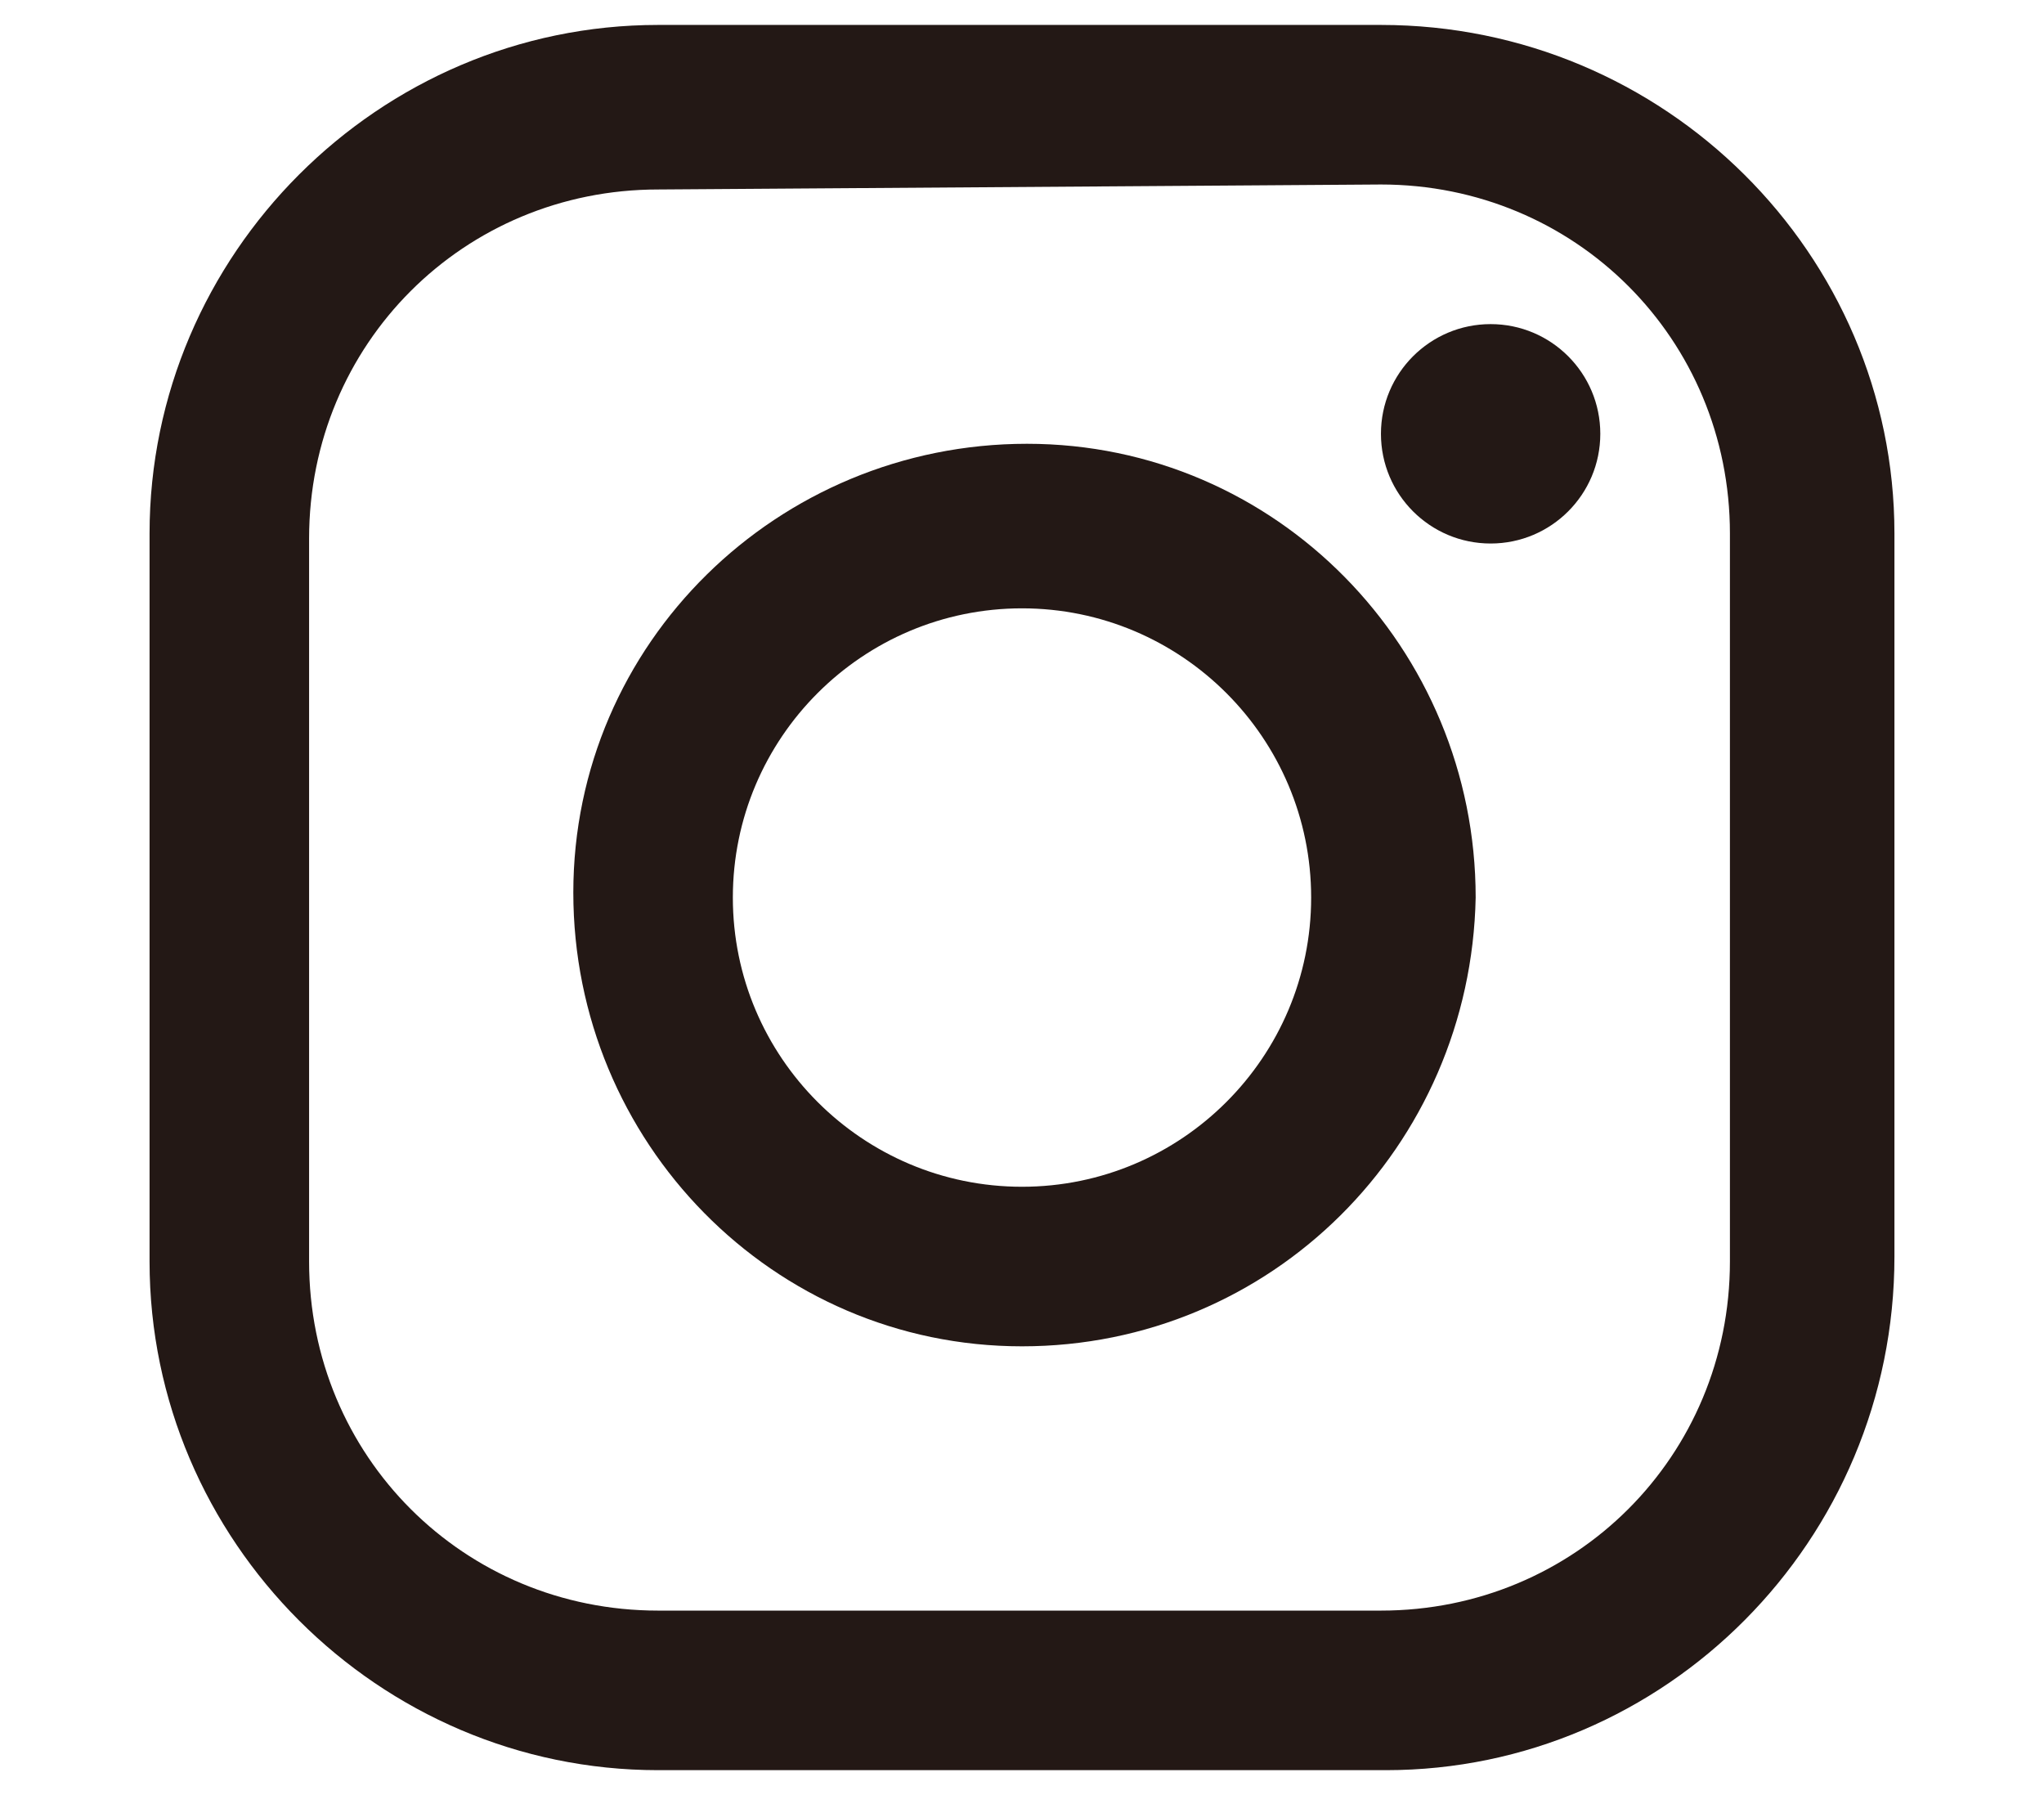
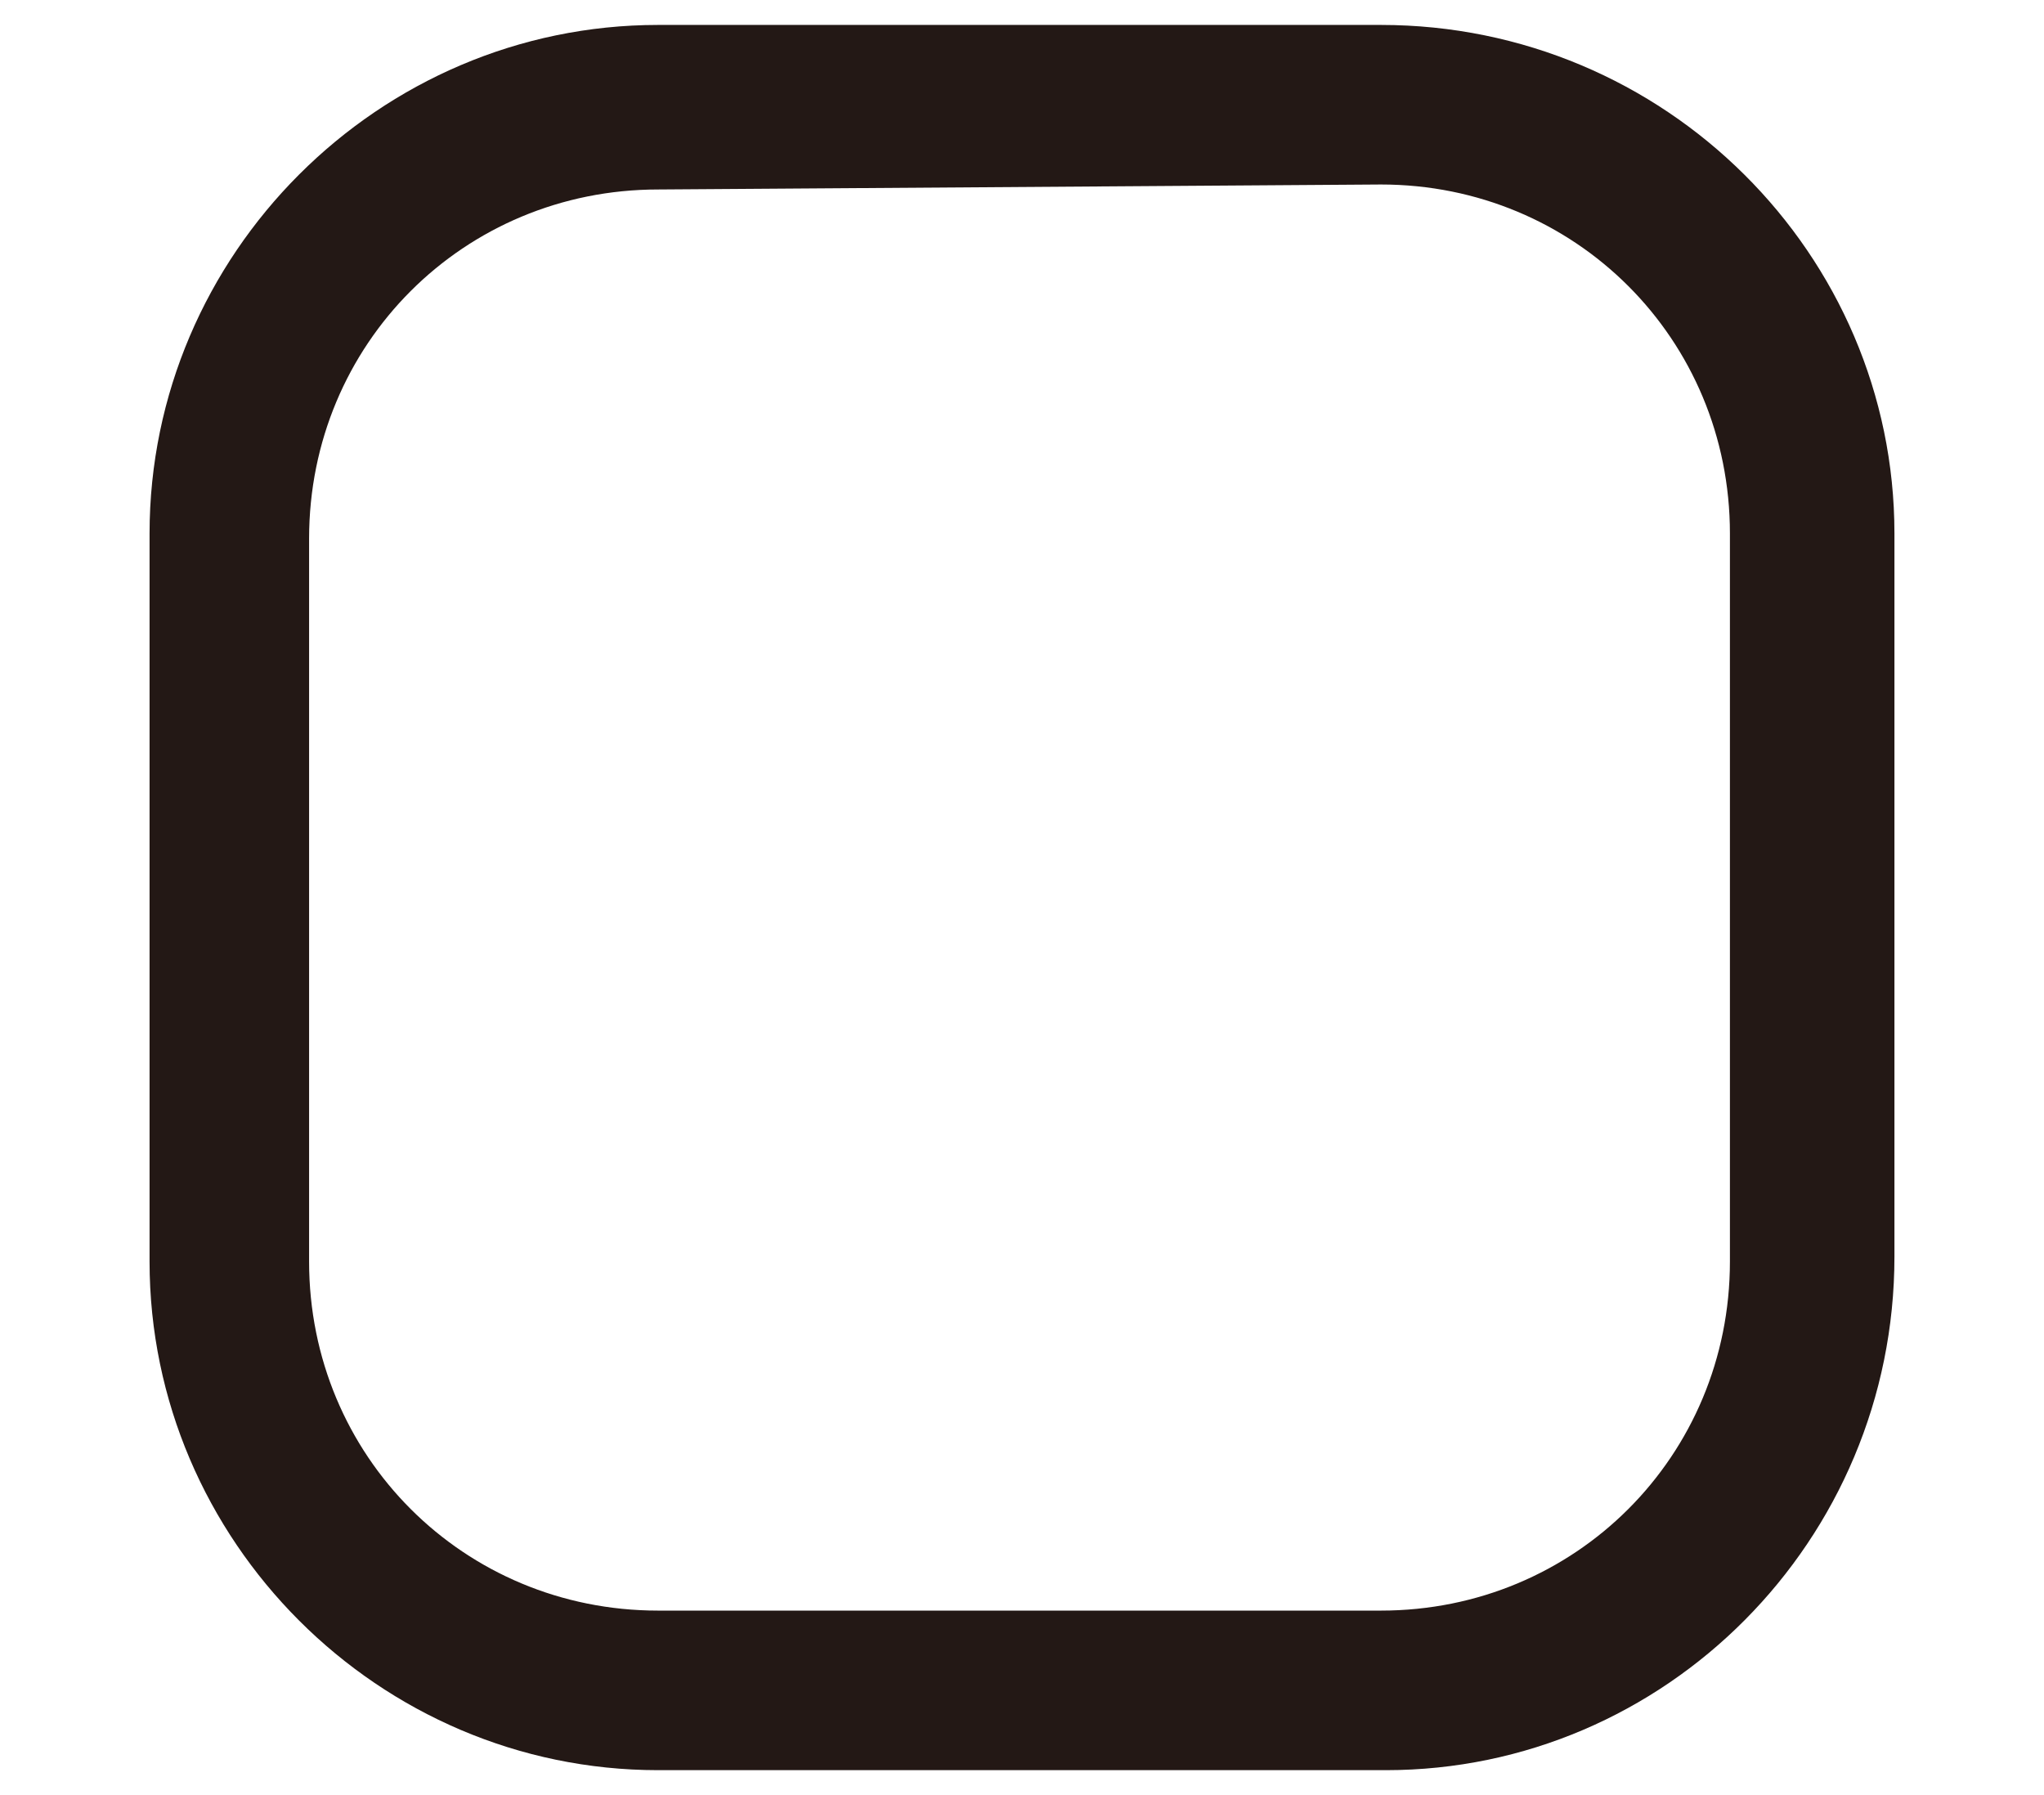
<svg xmlns="http://www.w3.org/2000/svg" version="1.1" id="レイヤー_1" x="0px" y="0px" viewBox="0 0 41 36" style="enable-background:new 0 0 41 36;" xml:space="preserve">
  <style type="text/css">
	.st0{fill:#231815;}
</style>
  <title>アセット 4</title>
  <g id="レイヤー_2_1_">
    <g id="レイヤー_1-2">
      <path class="st0" d="M27.8,35.5H13.2C7.6,35.5,3,30.9,3,25.3V10.7C3,5.1,7.6,0.5,13.2,0.5h14.5C33.4,0.5,38,5.1,38,10.7v14.5    C38,30.9,33.4,35.5,27.8,35.5z M13.2,3.8c-3.9,0-7,3.1-7,7l0,0v14.5c0,3.9,3.1,7,7,7h14.5c3.9,0,7-3.1,7-7V10.7c0-3.9-3.1-7-7-7    L13.2,3.8z" />
-       <circle class="st0" cx="29.9" cy="8.7" r="2.2" />
-       <path class="st0" d="M20.5,27c-5,0-9-4.1-9-9.1c0-5,4.1-9,9.1-9s9,4.1,9,9.1c0,0,0,0,0,0C29.5,23,25.5,27,20.5,27z M20.5,12.2    c-3.2,0-5.8,2.6-5.8,5.8s2.6,5.8,5.8,5.8s5.8-2.6,5.8-5.8S23.7,12.2,20.5,12.2C20.5,12.2,20.5,12.2,20.5,12.2z" />
    </g>
  </g>
</svg>